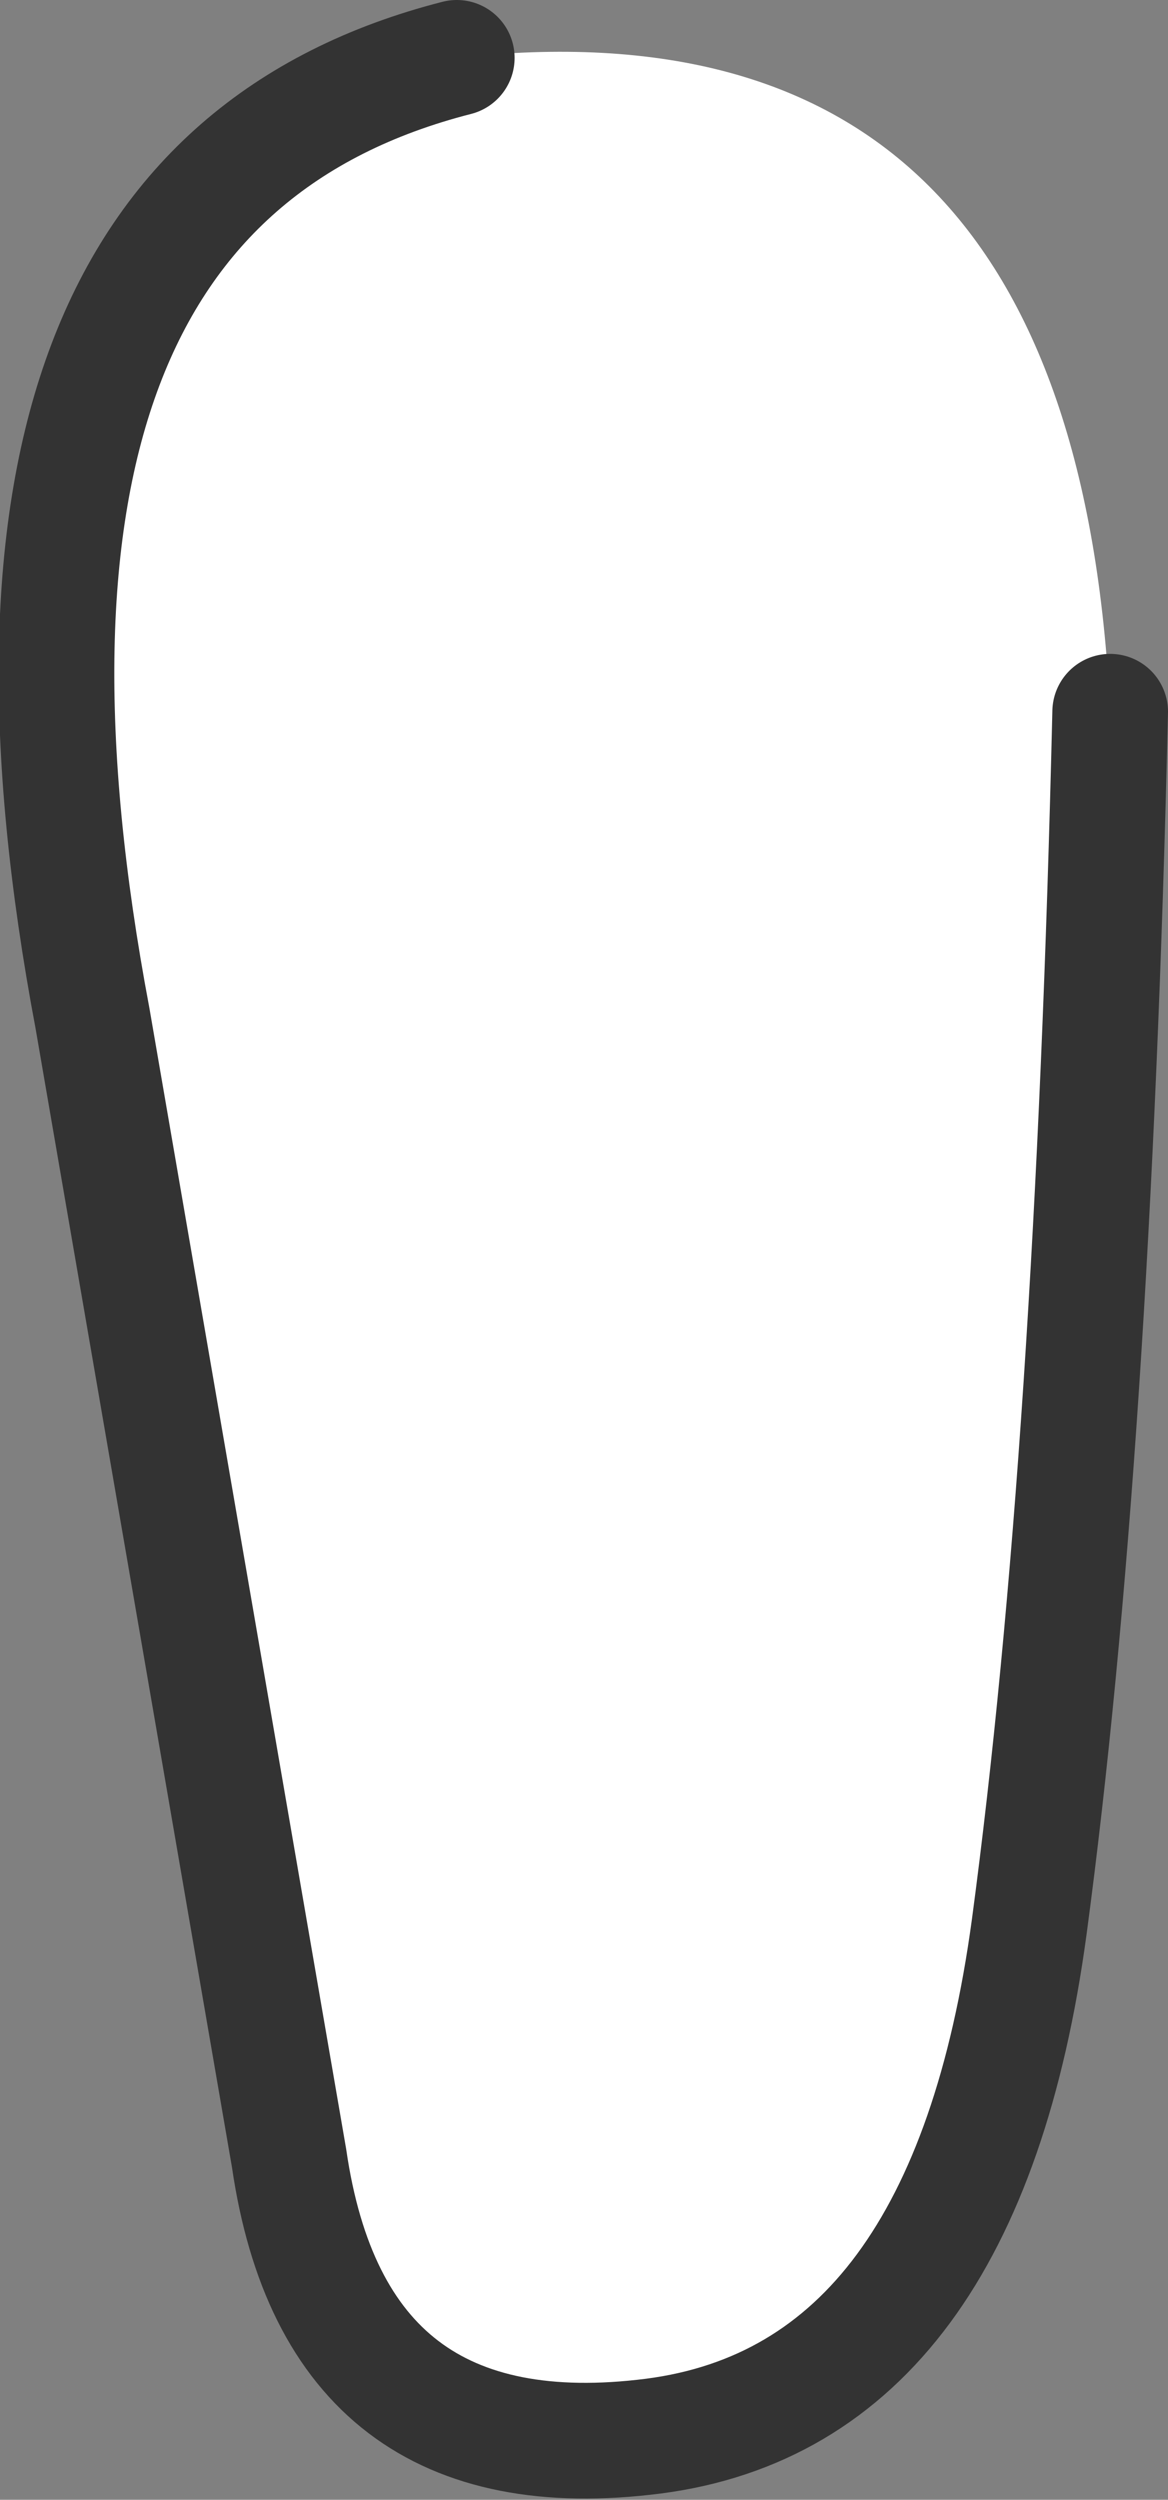
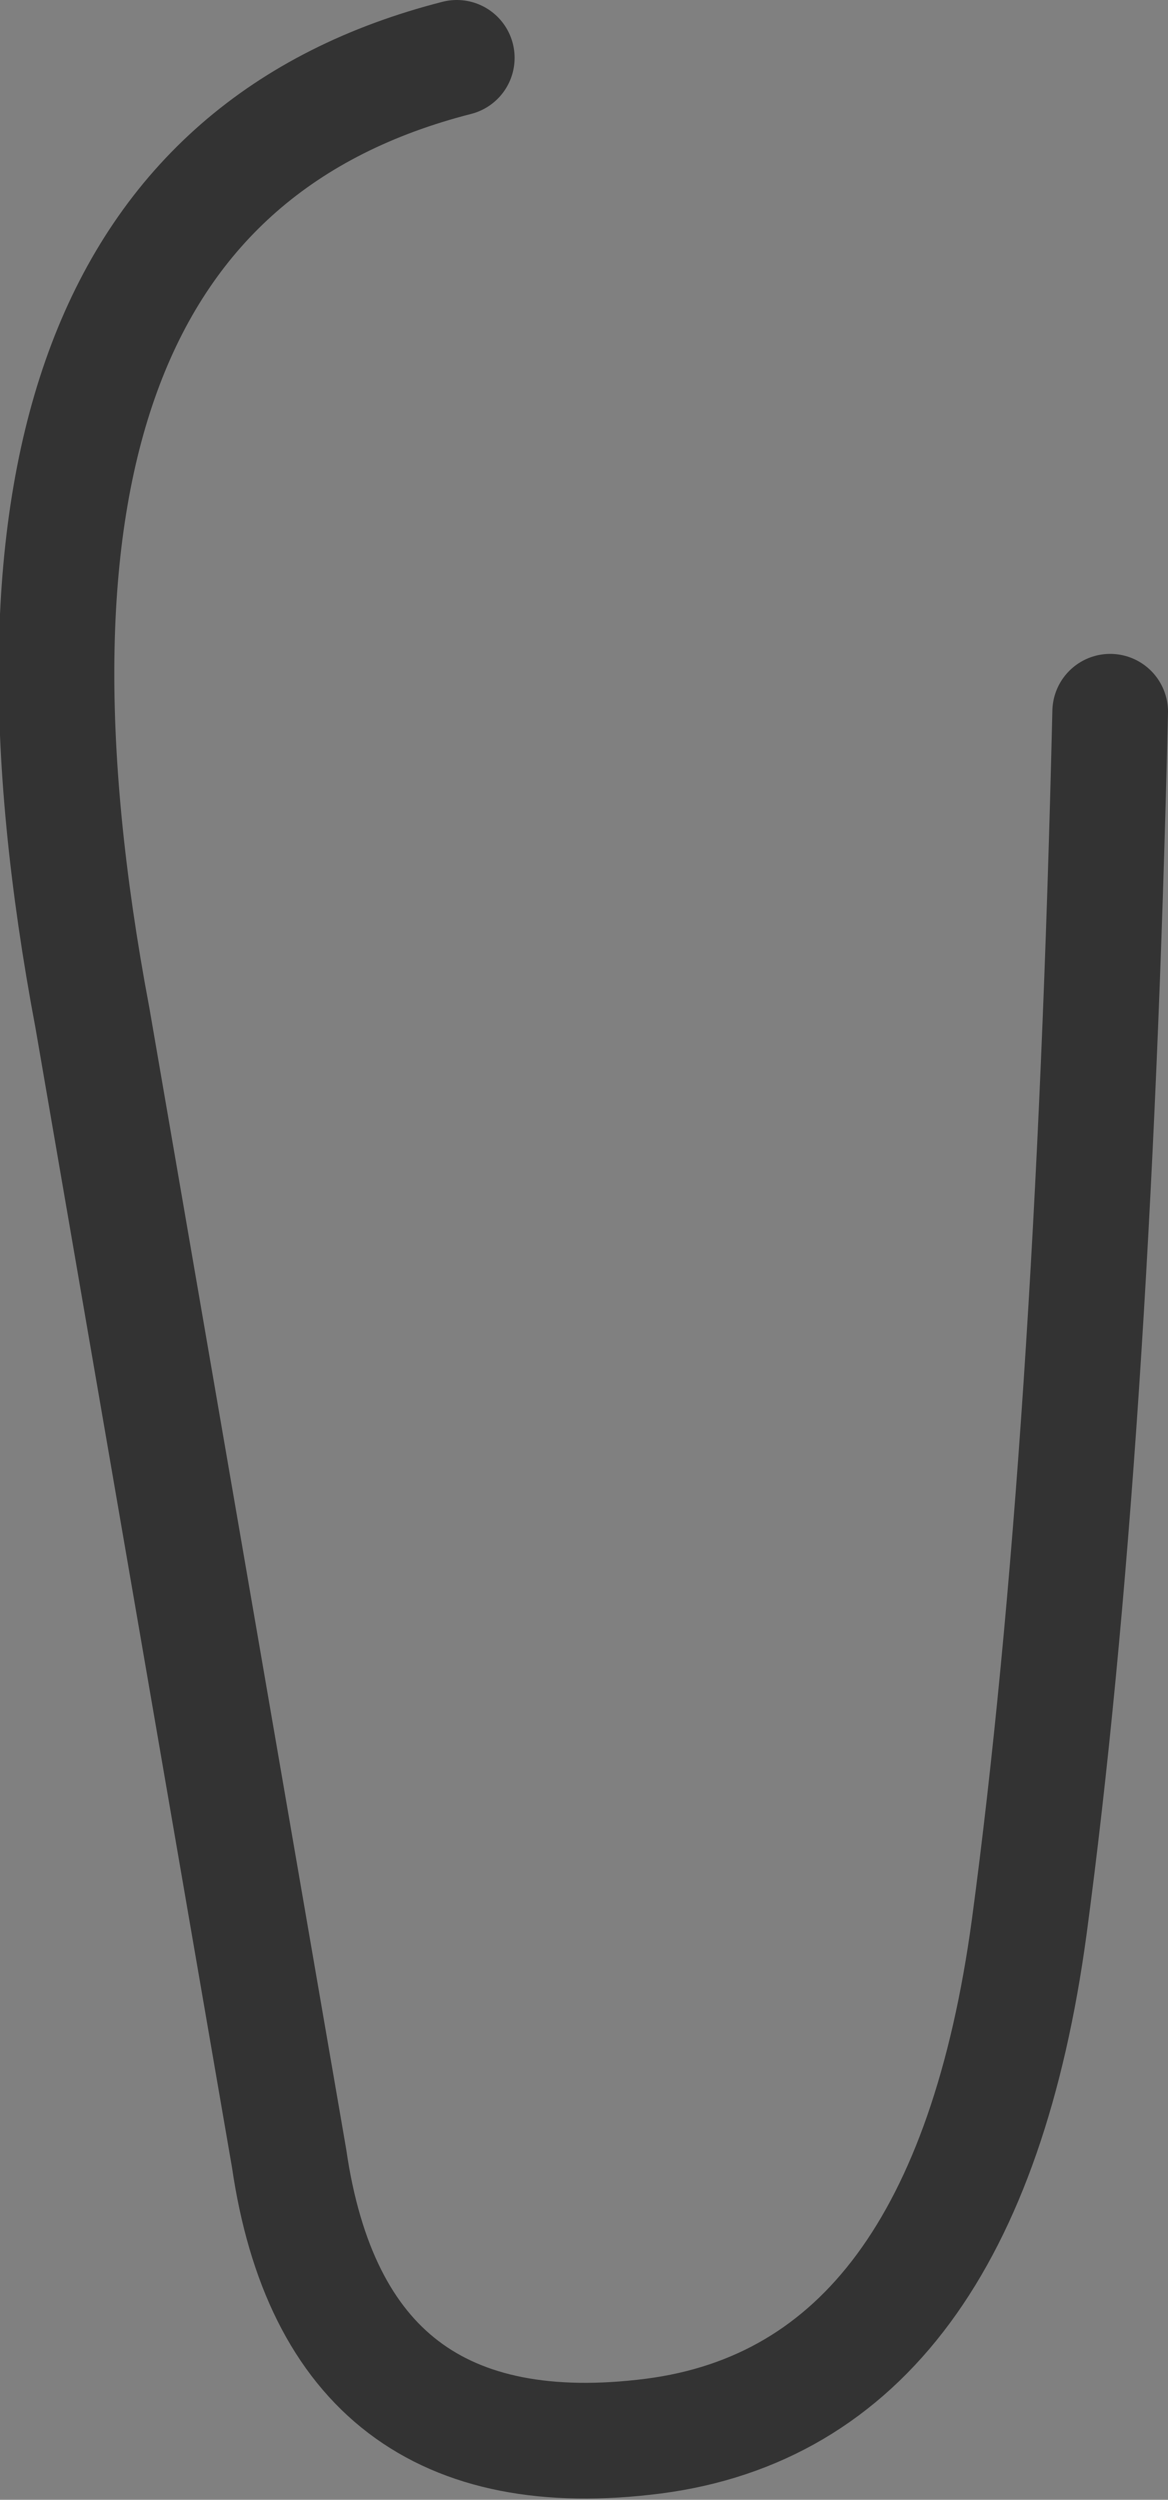
<svg xmlns="http://www.w3.org/2000/svg" height="21.6px" width="10.1px">
  <rect width="100%" height="100%" fill="#808080" stroke="none" />
  <g transform="matrix(1.0, 0.0, 0.0, 1.0, -2.7, -7.6)">
-     <path d="M12.3 13.75 Q12.15 20.15 11.6 24.25 11.05 28.3 8.35 28.65 5.6 29.0 5.2 26.25 L3.5 16.4 Q2.15 9.25 6.65 8.1 12.0 7.5 12.3 13.75" fill="#ffffff" fill-rule="evenodd" stroke="none" />
    <path d="M6.65 8.1 Q2.15 9.25 3.5 16.4 L5.2 26.25 Q5.6 29.0 8.35 28.65 11.05 28.3 11.6 24.25 12.15 20.15 12.3 13.75" fill="none" stroke="#333333" stroke-linecap="round" stroke-linejoin="round" stroke-width="1.0" />
  </g>
</svg>